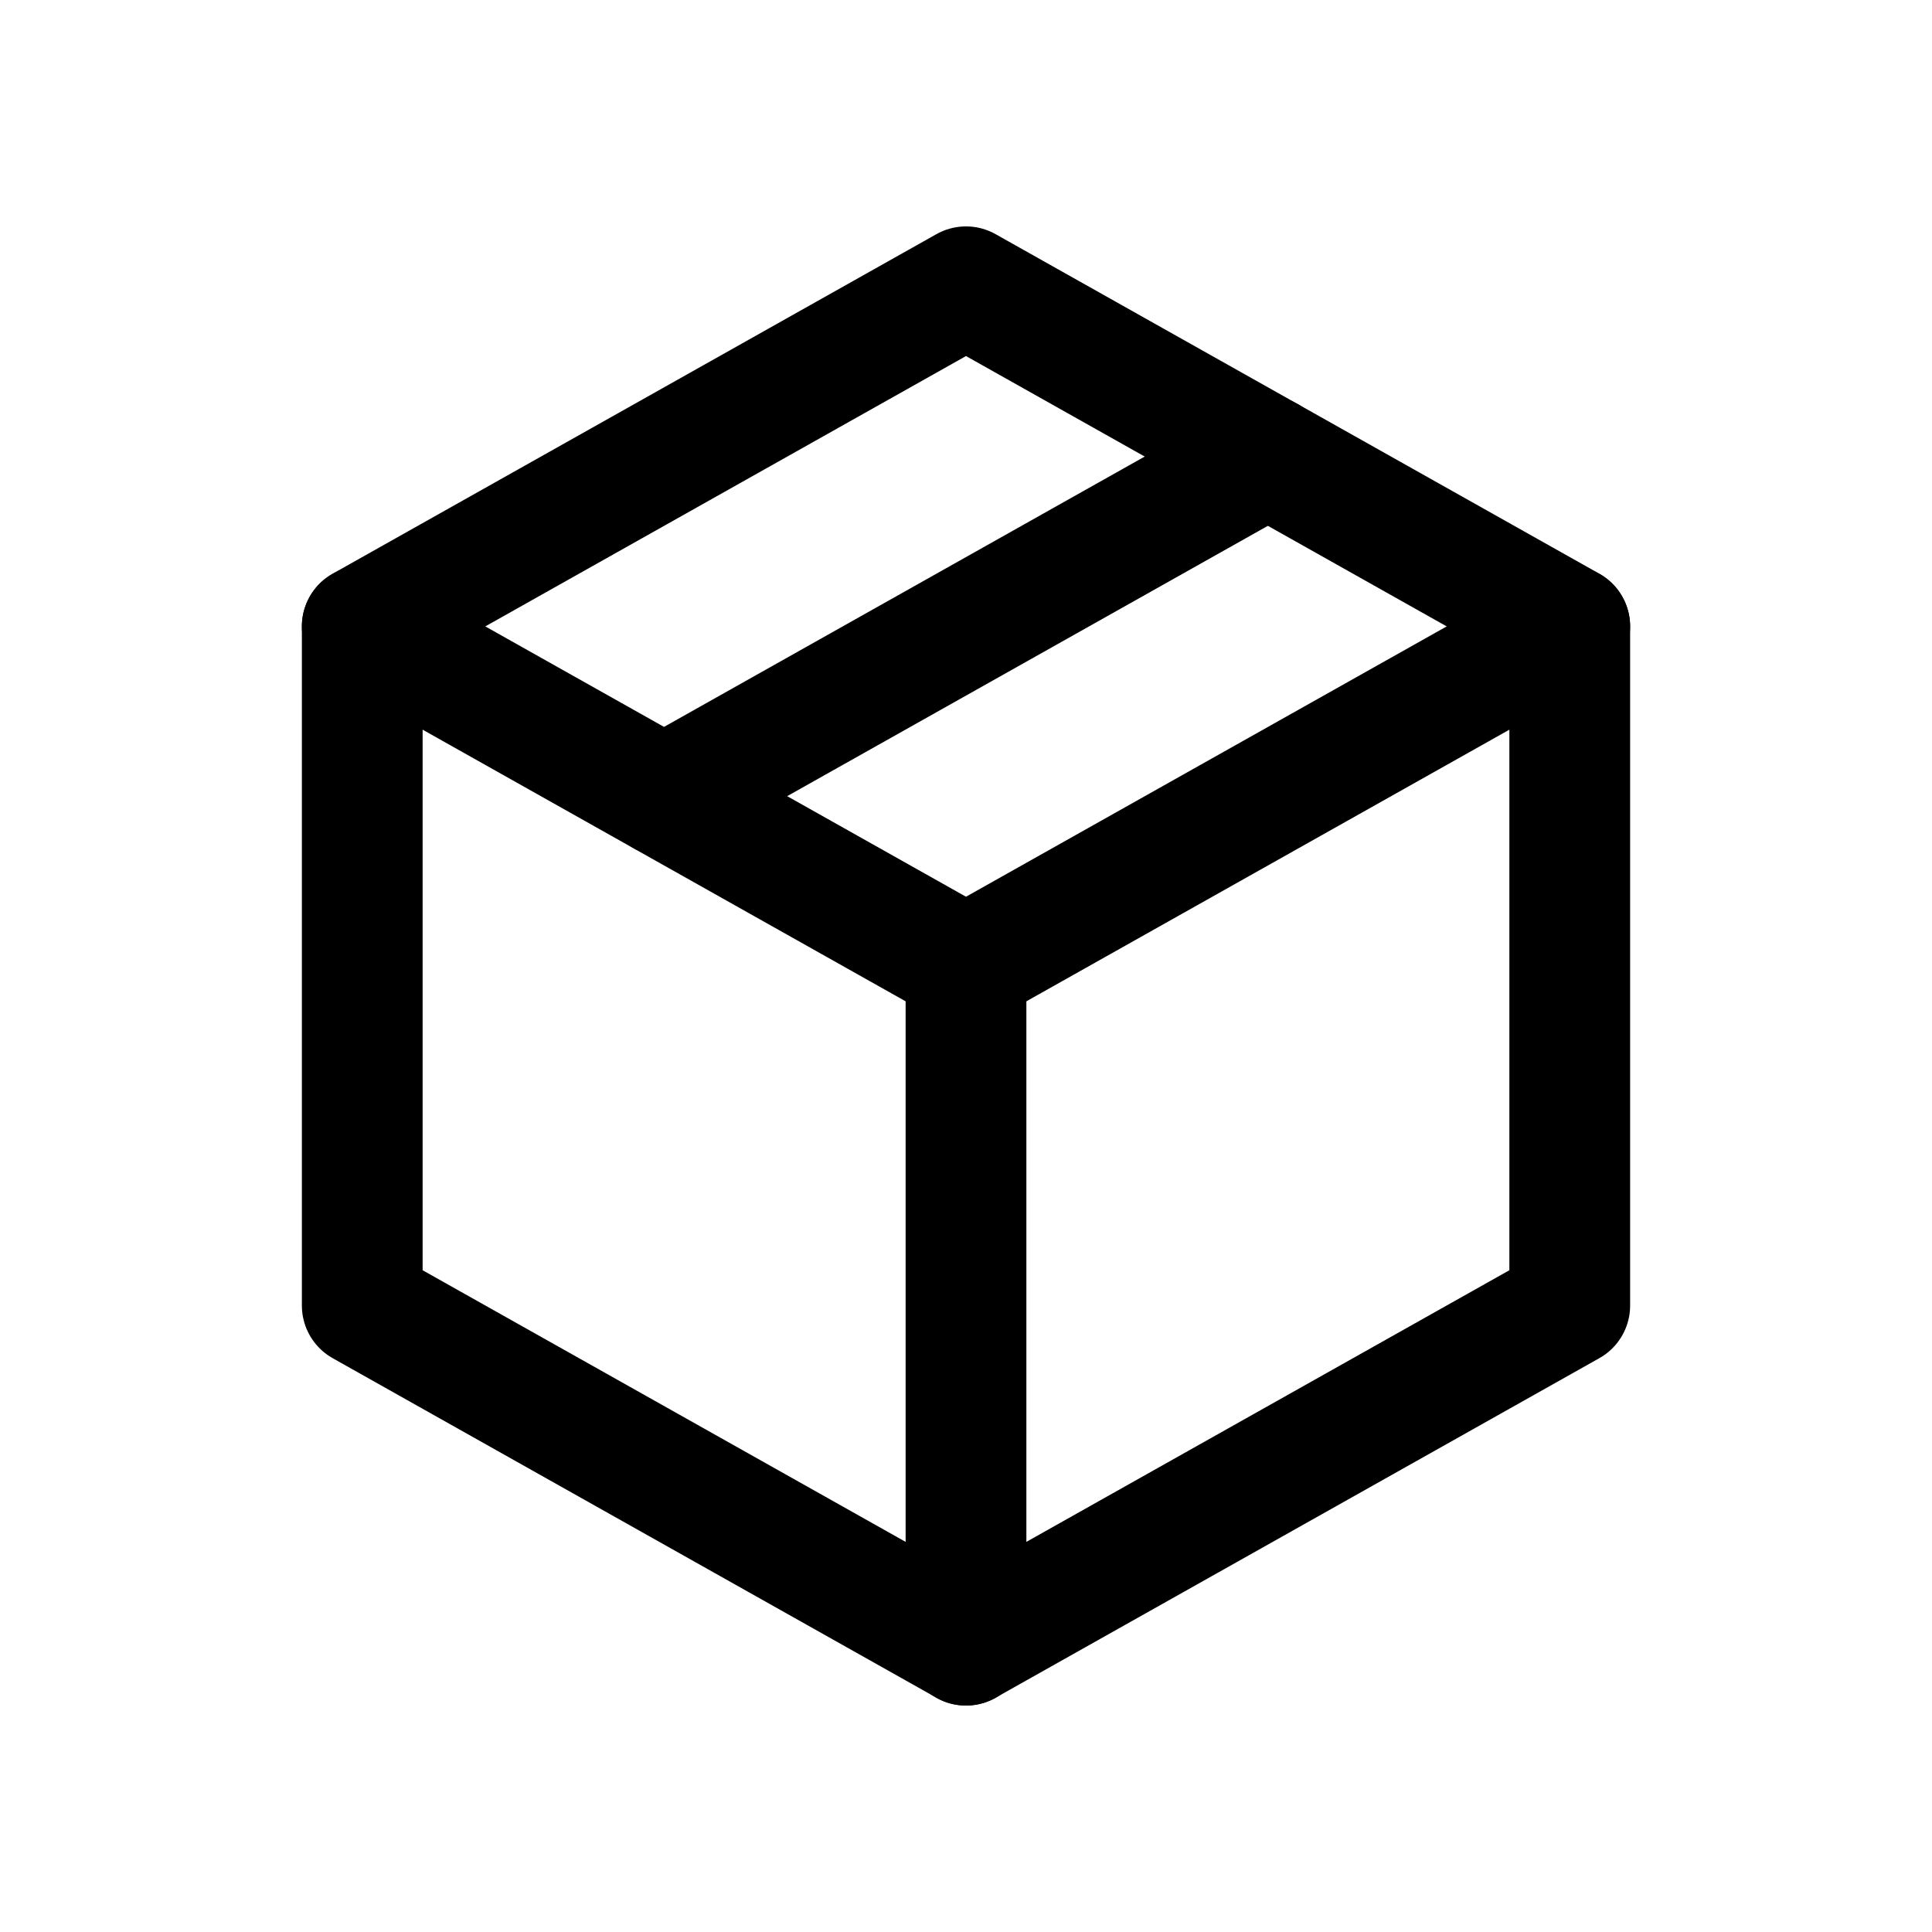
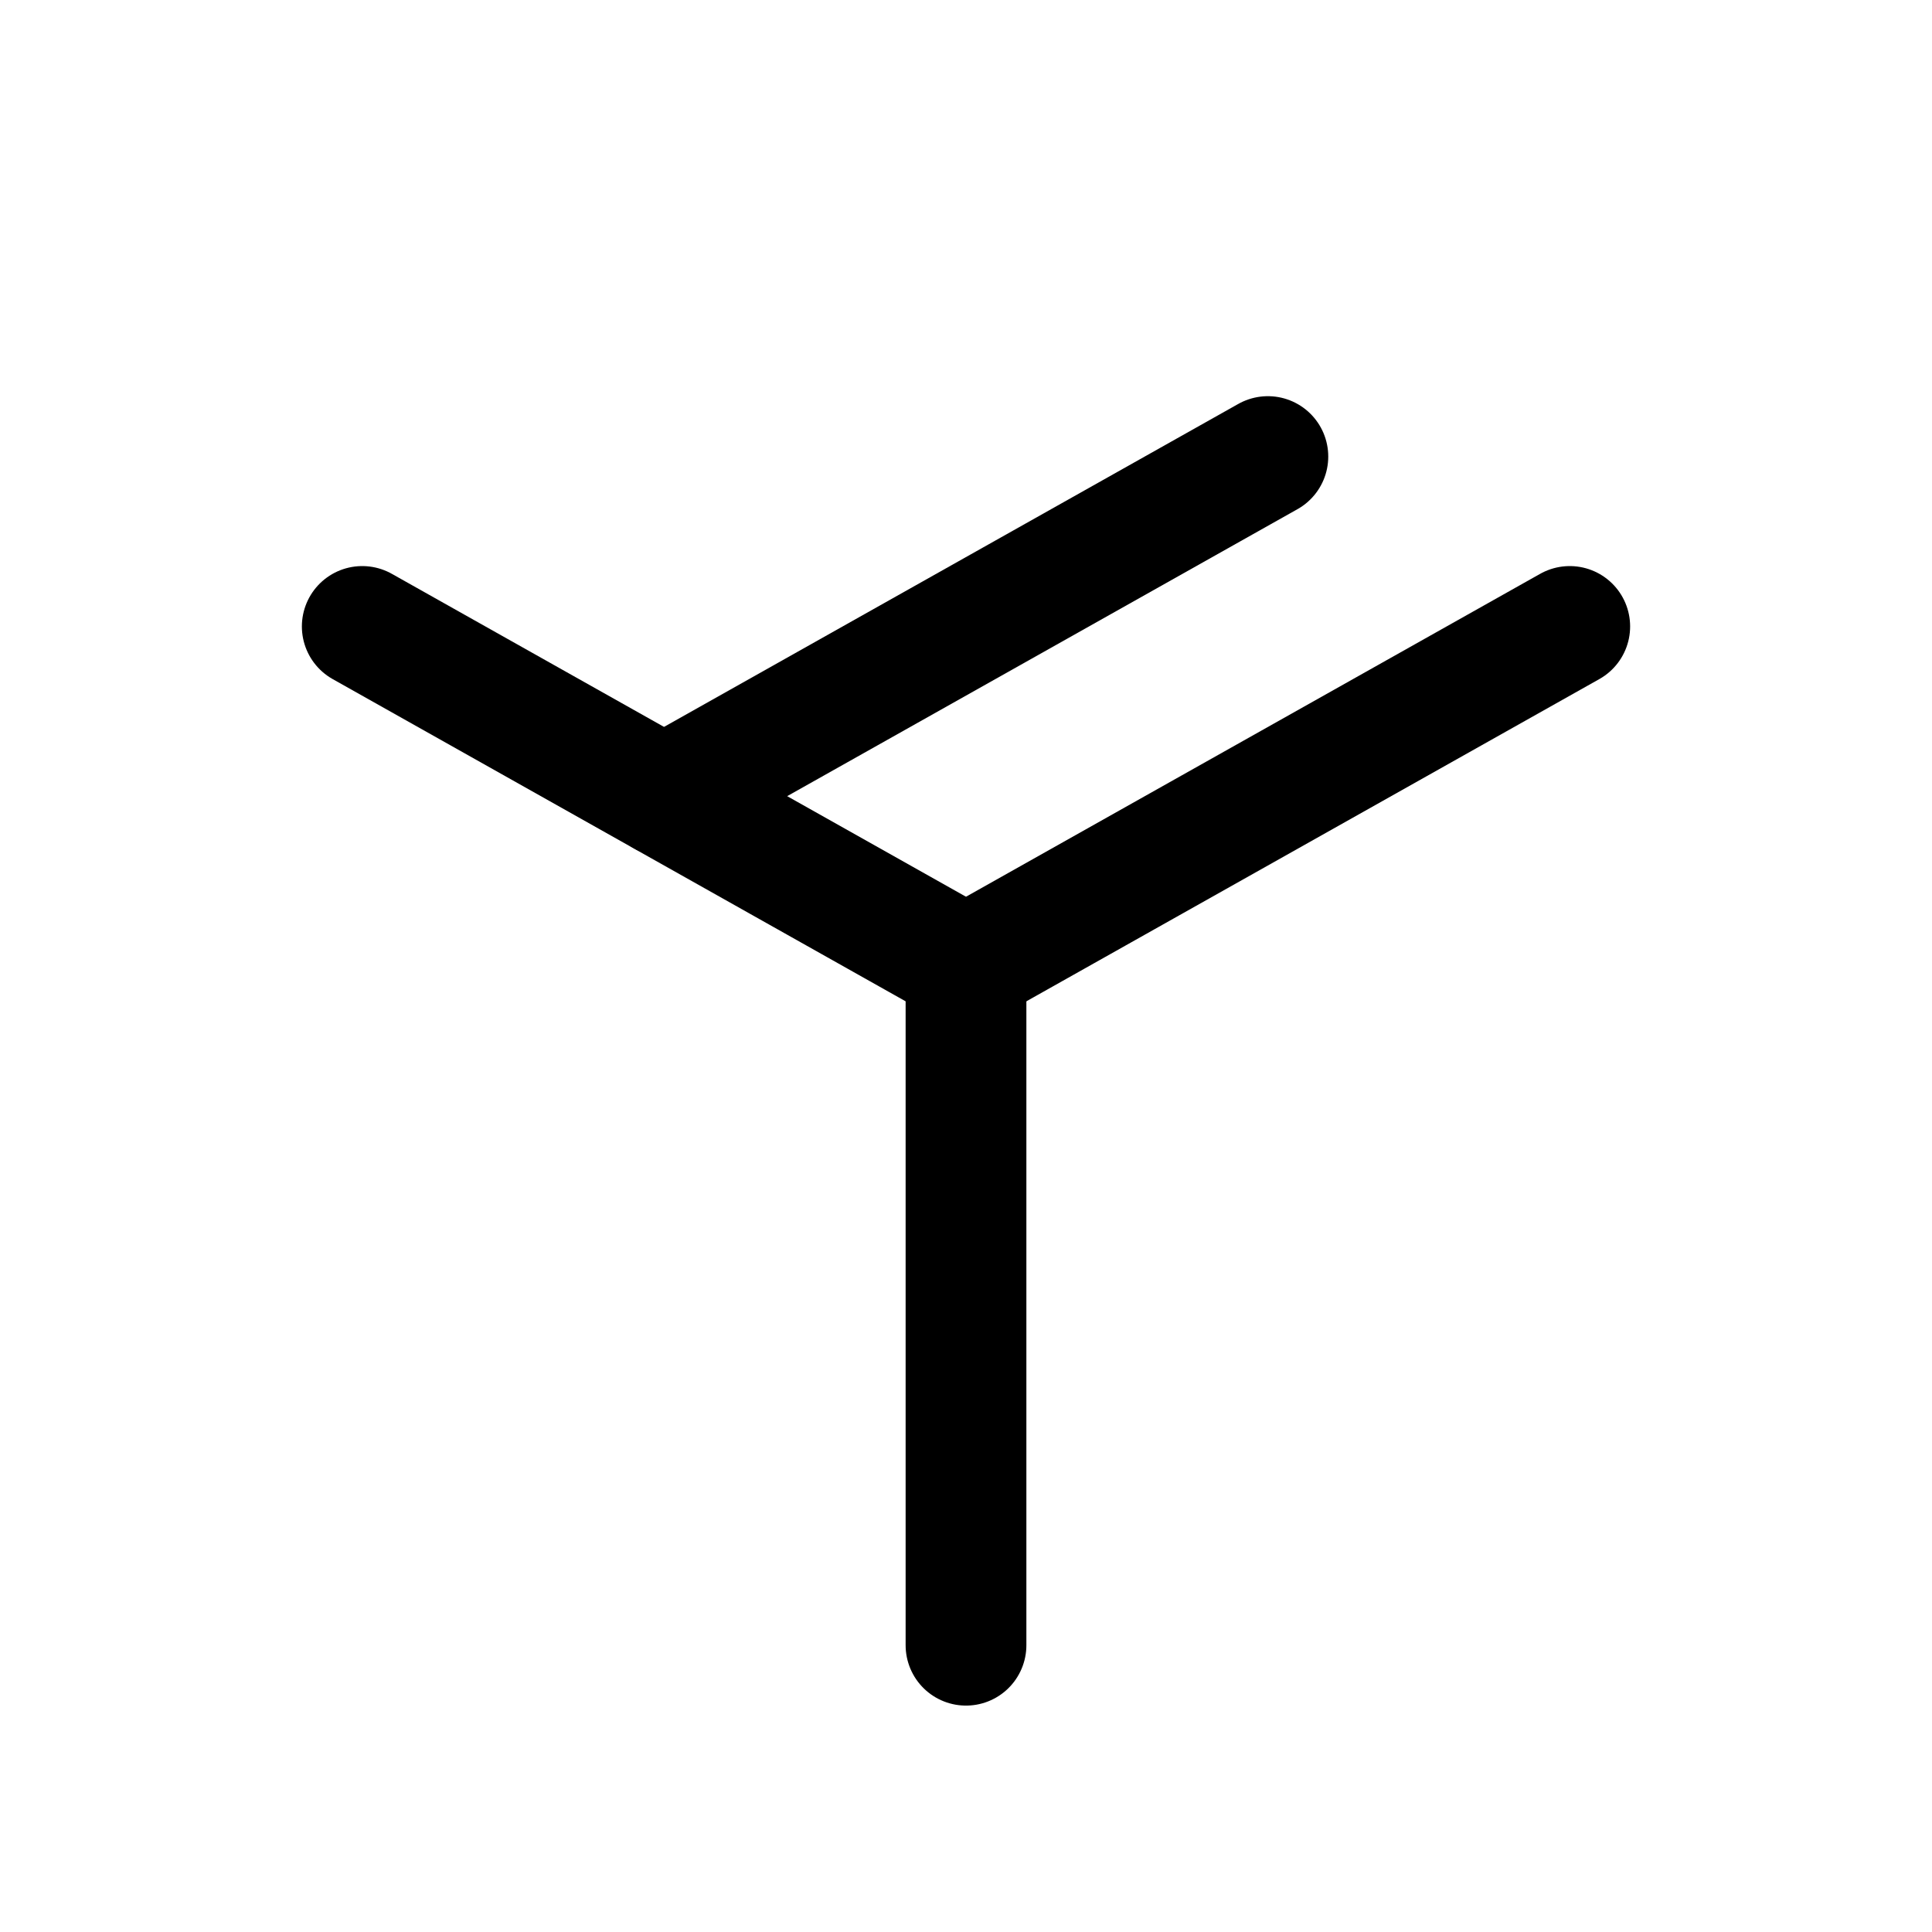
<svg xmlns="http://www.w3.org/2000/svg" width="16" height="16" id="Package--Streamline-Tabler" stroke-linejoin="round" stroke-linecap="round" stroke="#000000" fill="none" viewBox="-0.5 -0.5 16 16">
  <desc>Package Streamline Icon: https://streamlinehq.com</desc>
-   <path stroke-width="1" d="m7.5 1.875 5 2.812 0 5.625 -5 2.812 -5 -2.812 0 -5.625L7.5 1.875" />
  <path stroke-width="1" d="m7.5 7.5 5 -2.812" />
  <path stroke-width="1" d="m7.5 7.5 0 5.625" />
  <path stroke-width="1" d="M7.5 7.5 2.5 4.688" />
  <path stroke-width="1" d="m10 3.281 -5 2.812" />
</svg>